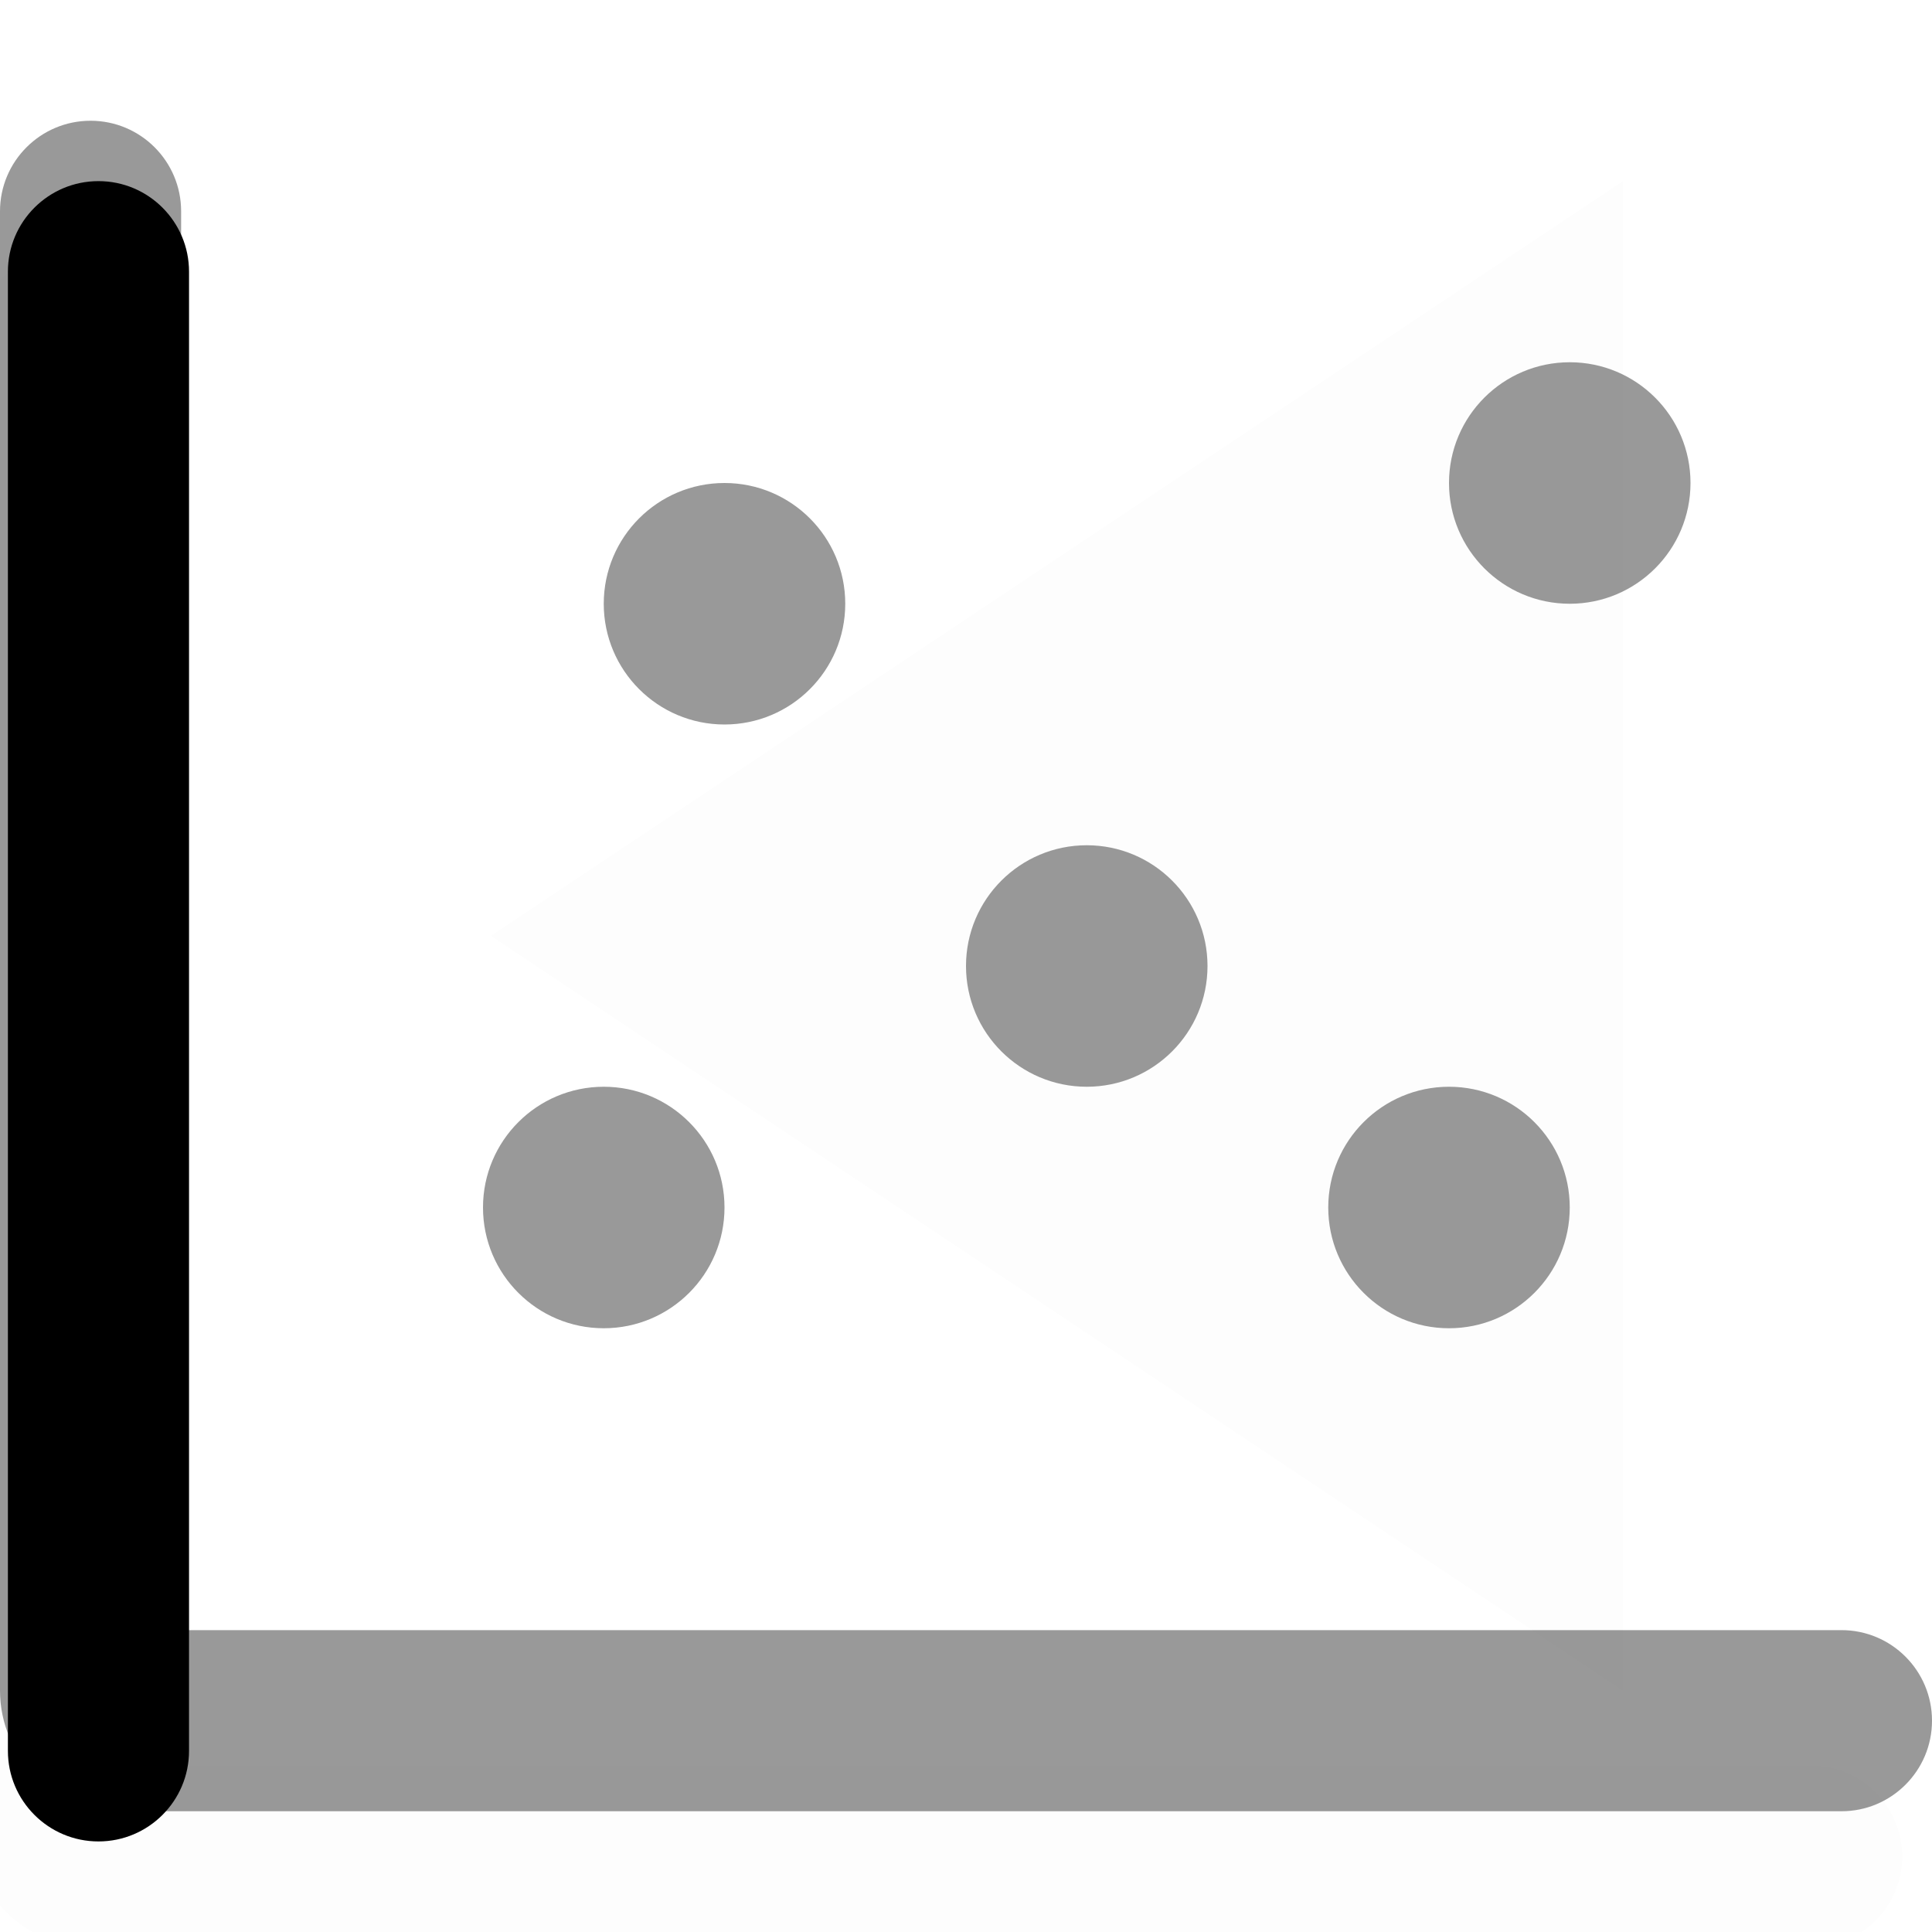
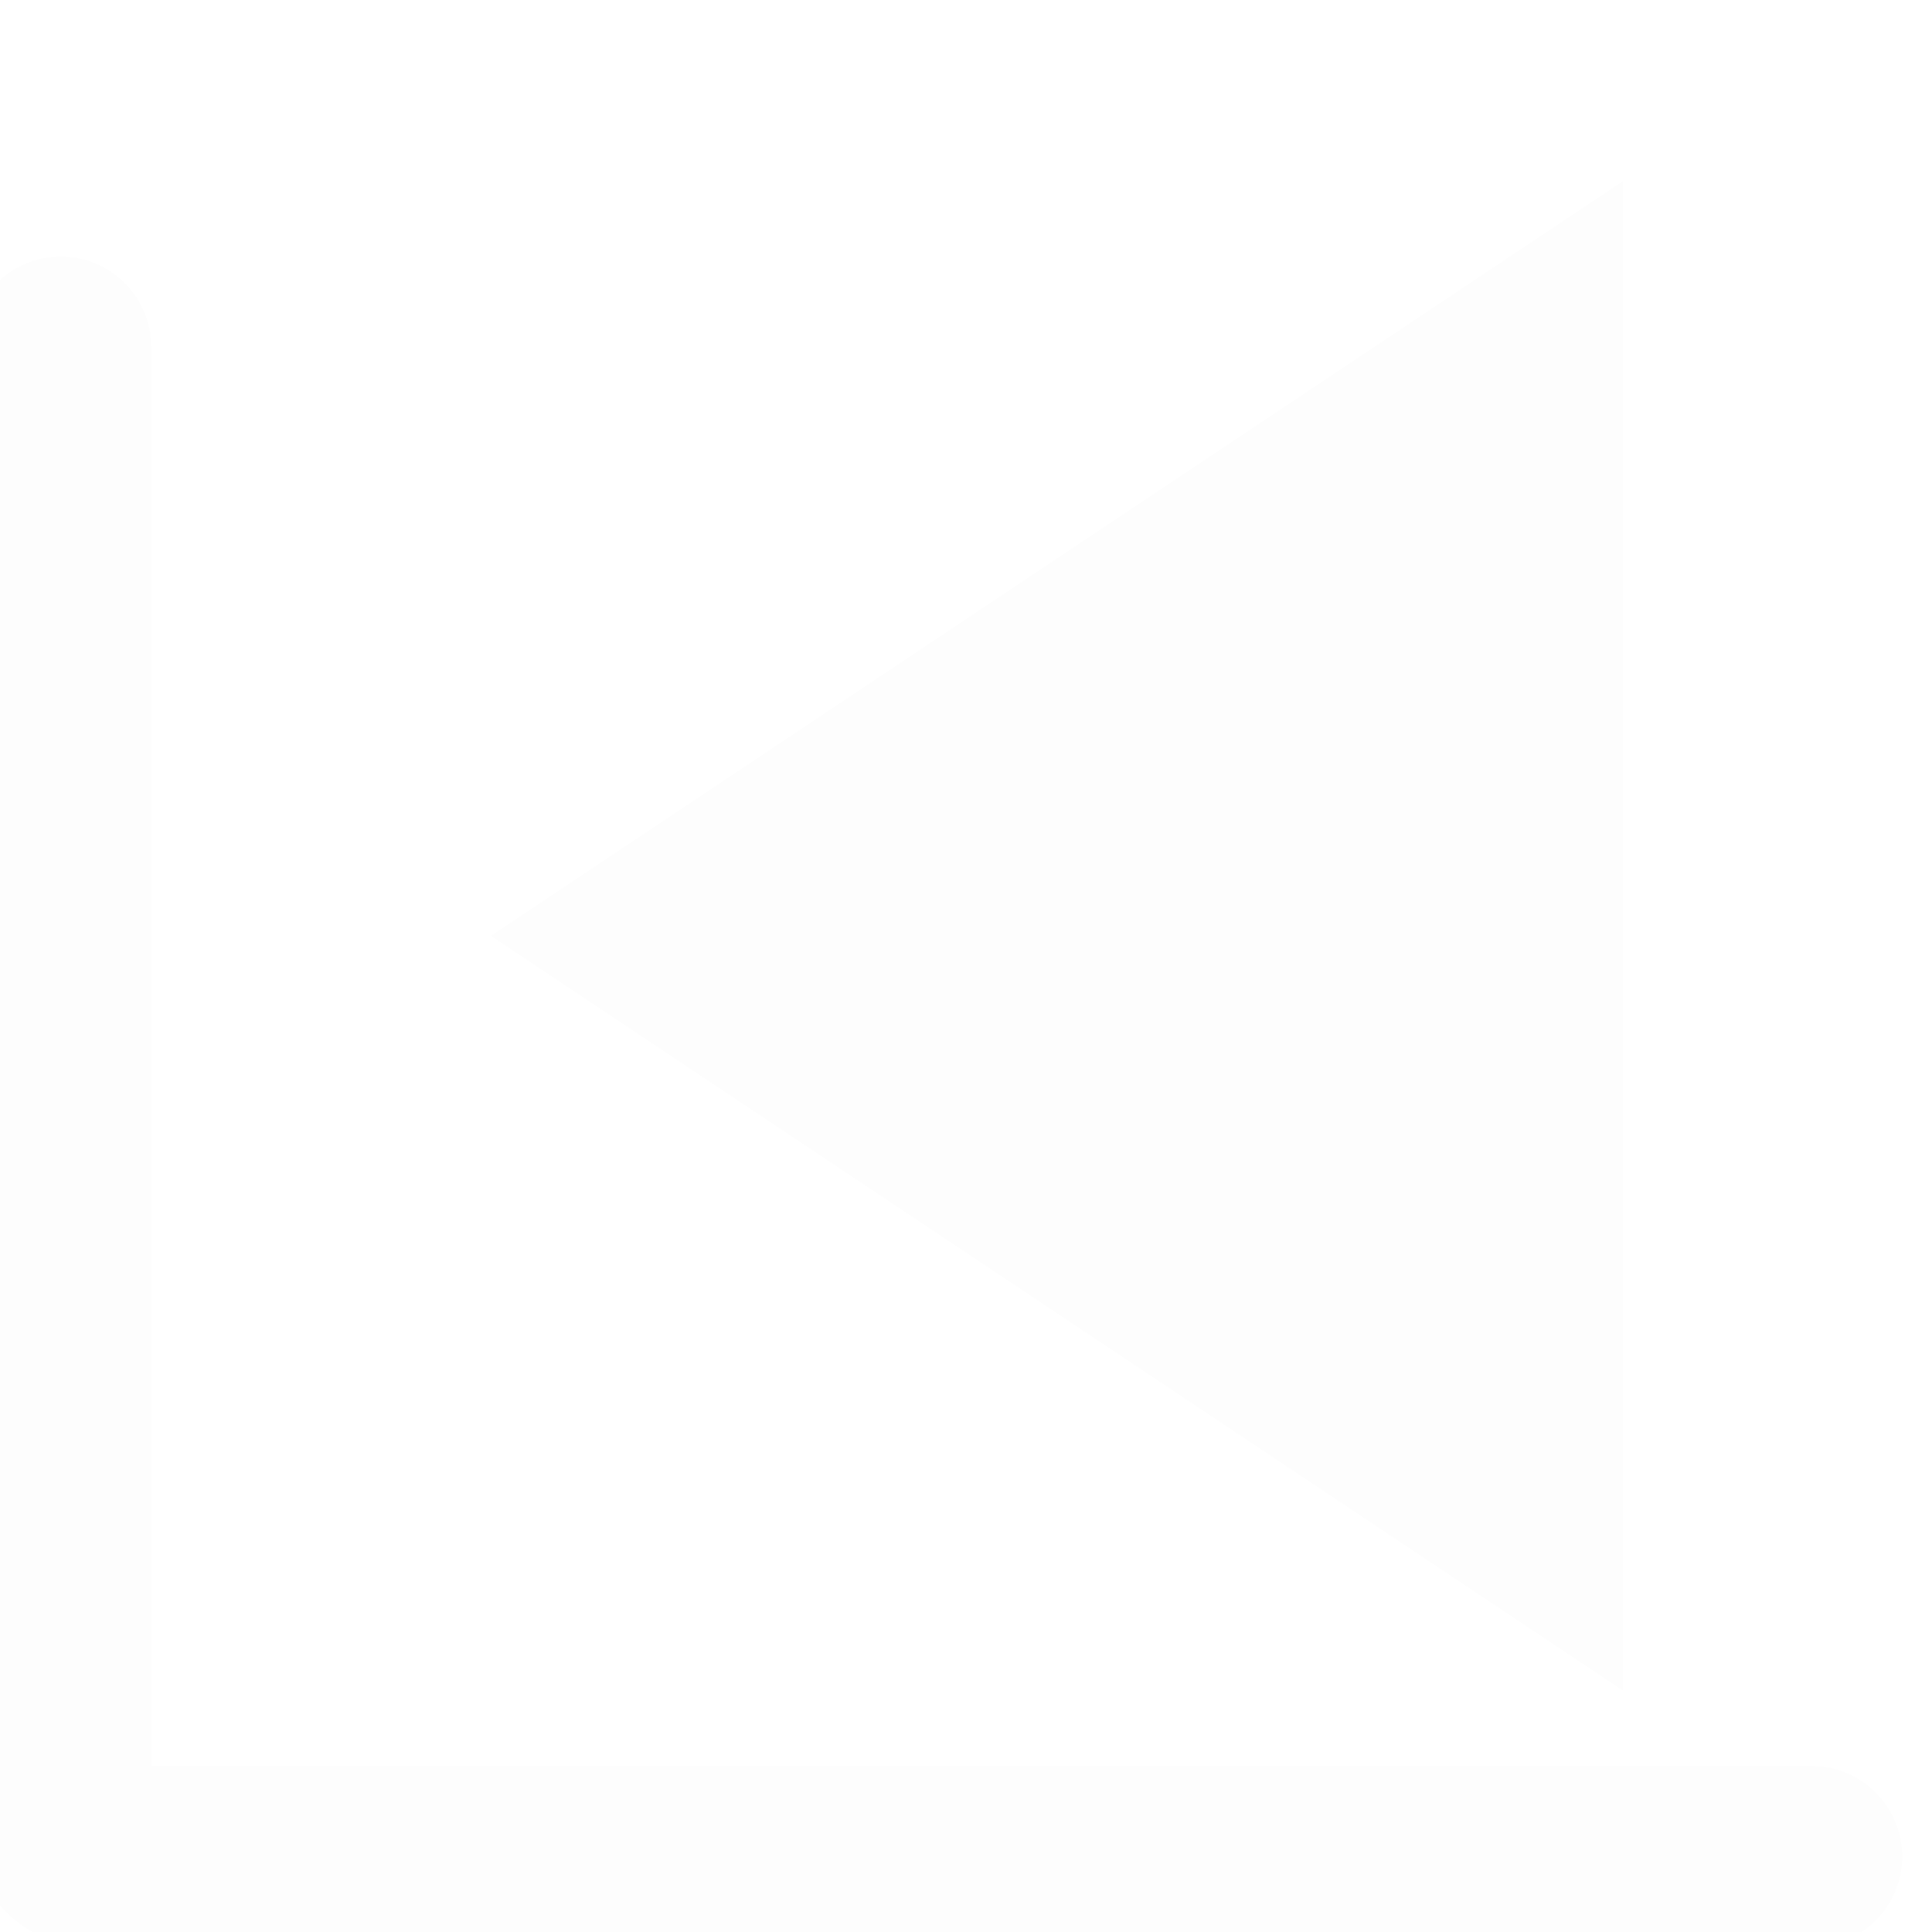
<svg xmlns="http://www.w3.org/2000/svg" viewBox="0 0 512 512" width="16" height="16" fill="currentColor" class="me-2">
  <g>
-     <path opacity="0.4" d="m288 288c17.674 0 32-14.328 32-32 0-17.674-14.326-32-32-32s-32 14.326-32 32c0 17.672 14.326 32 32 32zm96 64c17.674 0 32-14.328 32-32 0-17.674-14.326-32-32-32s-32 14.326-32 32c0 17.672 14.326 32 32 32zm32-192c17.674 0 32-14.328 32-32 0-17.674-14.326-32-32-32s-32 14.326-32 32c0 17.672 14.326 32 32 32zm72 272h-440v-376c0-13.256-10.746-24-24-24s-24 10.744-24 24v392c0 17.6 14.4 32 32 32h456c13.254 0 24-10.746 24-24 0-13.256-10.746-24-24-24zm-296-240c17.674 0 32-14.328 32-32 0-17.674-14.326-32-32-32s-32 14.326-32 32c0 17.672 14.326 32 32 32zm-32 160c17.674 0 32-14.328 32-32 0-17.674-14.326-32-32-32s-32 14.326-32 32c0 17.672 14.326 32 32 32z">
-                                     </path>
    <path opacity="0.01" d="m530.094,448 m-100,-400 l-300,200 l300,200 m50,20 h-440 v-376 c0,-13.25,-10.75,-24,-24,-24 s-24,10.75,-24,24 v392 c0,17.594,14.406,32,32,32 h456 c13.25,0,24,-10.75,24,-24 s-10.75,-24,-24,-24 Z">
-                                     </path>
-     <path d="m50.094,448 v-376 c0,-13.25,-10.75,-24,-24,-24 s-24,10.75,-24,24 v392 c0,13.25,10.75,24,24,24 s24,-10.75,24,-24 Z">
                                    </path>
  </g>
</svg>